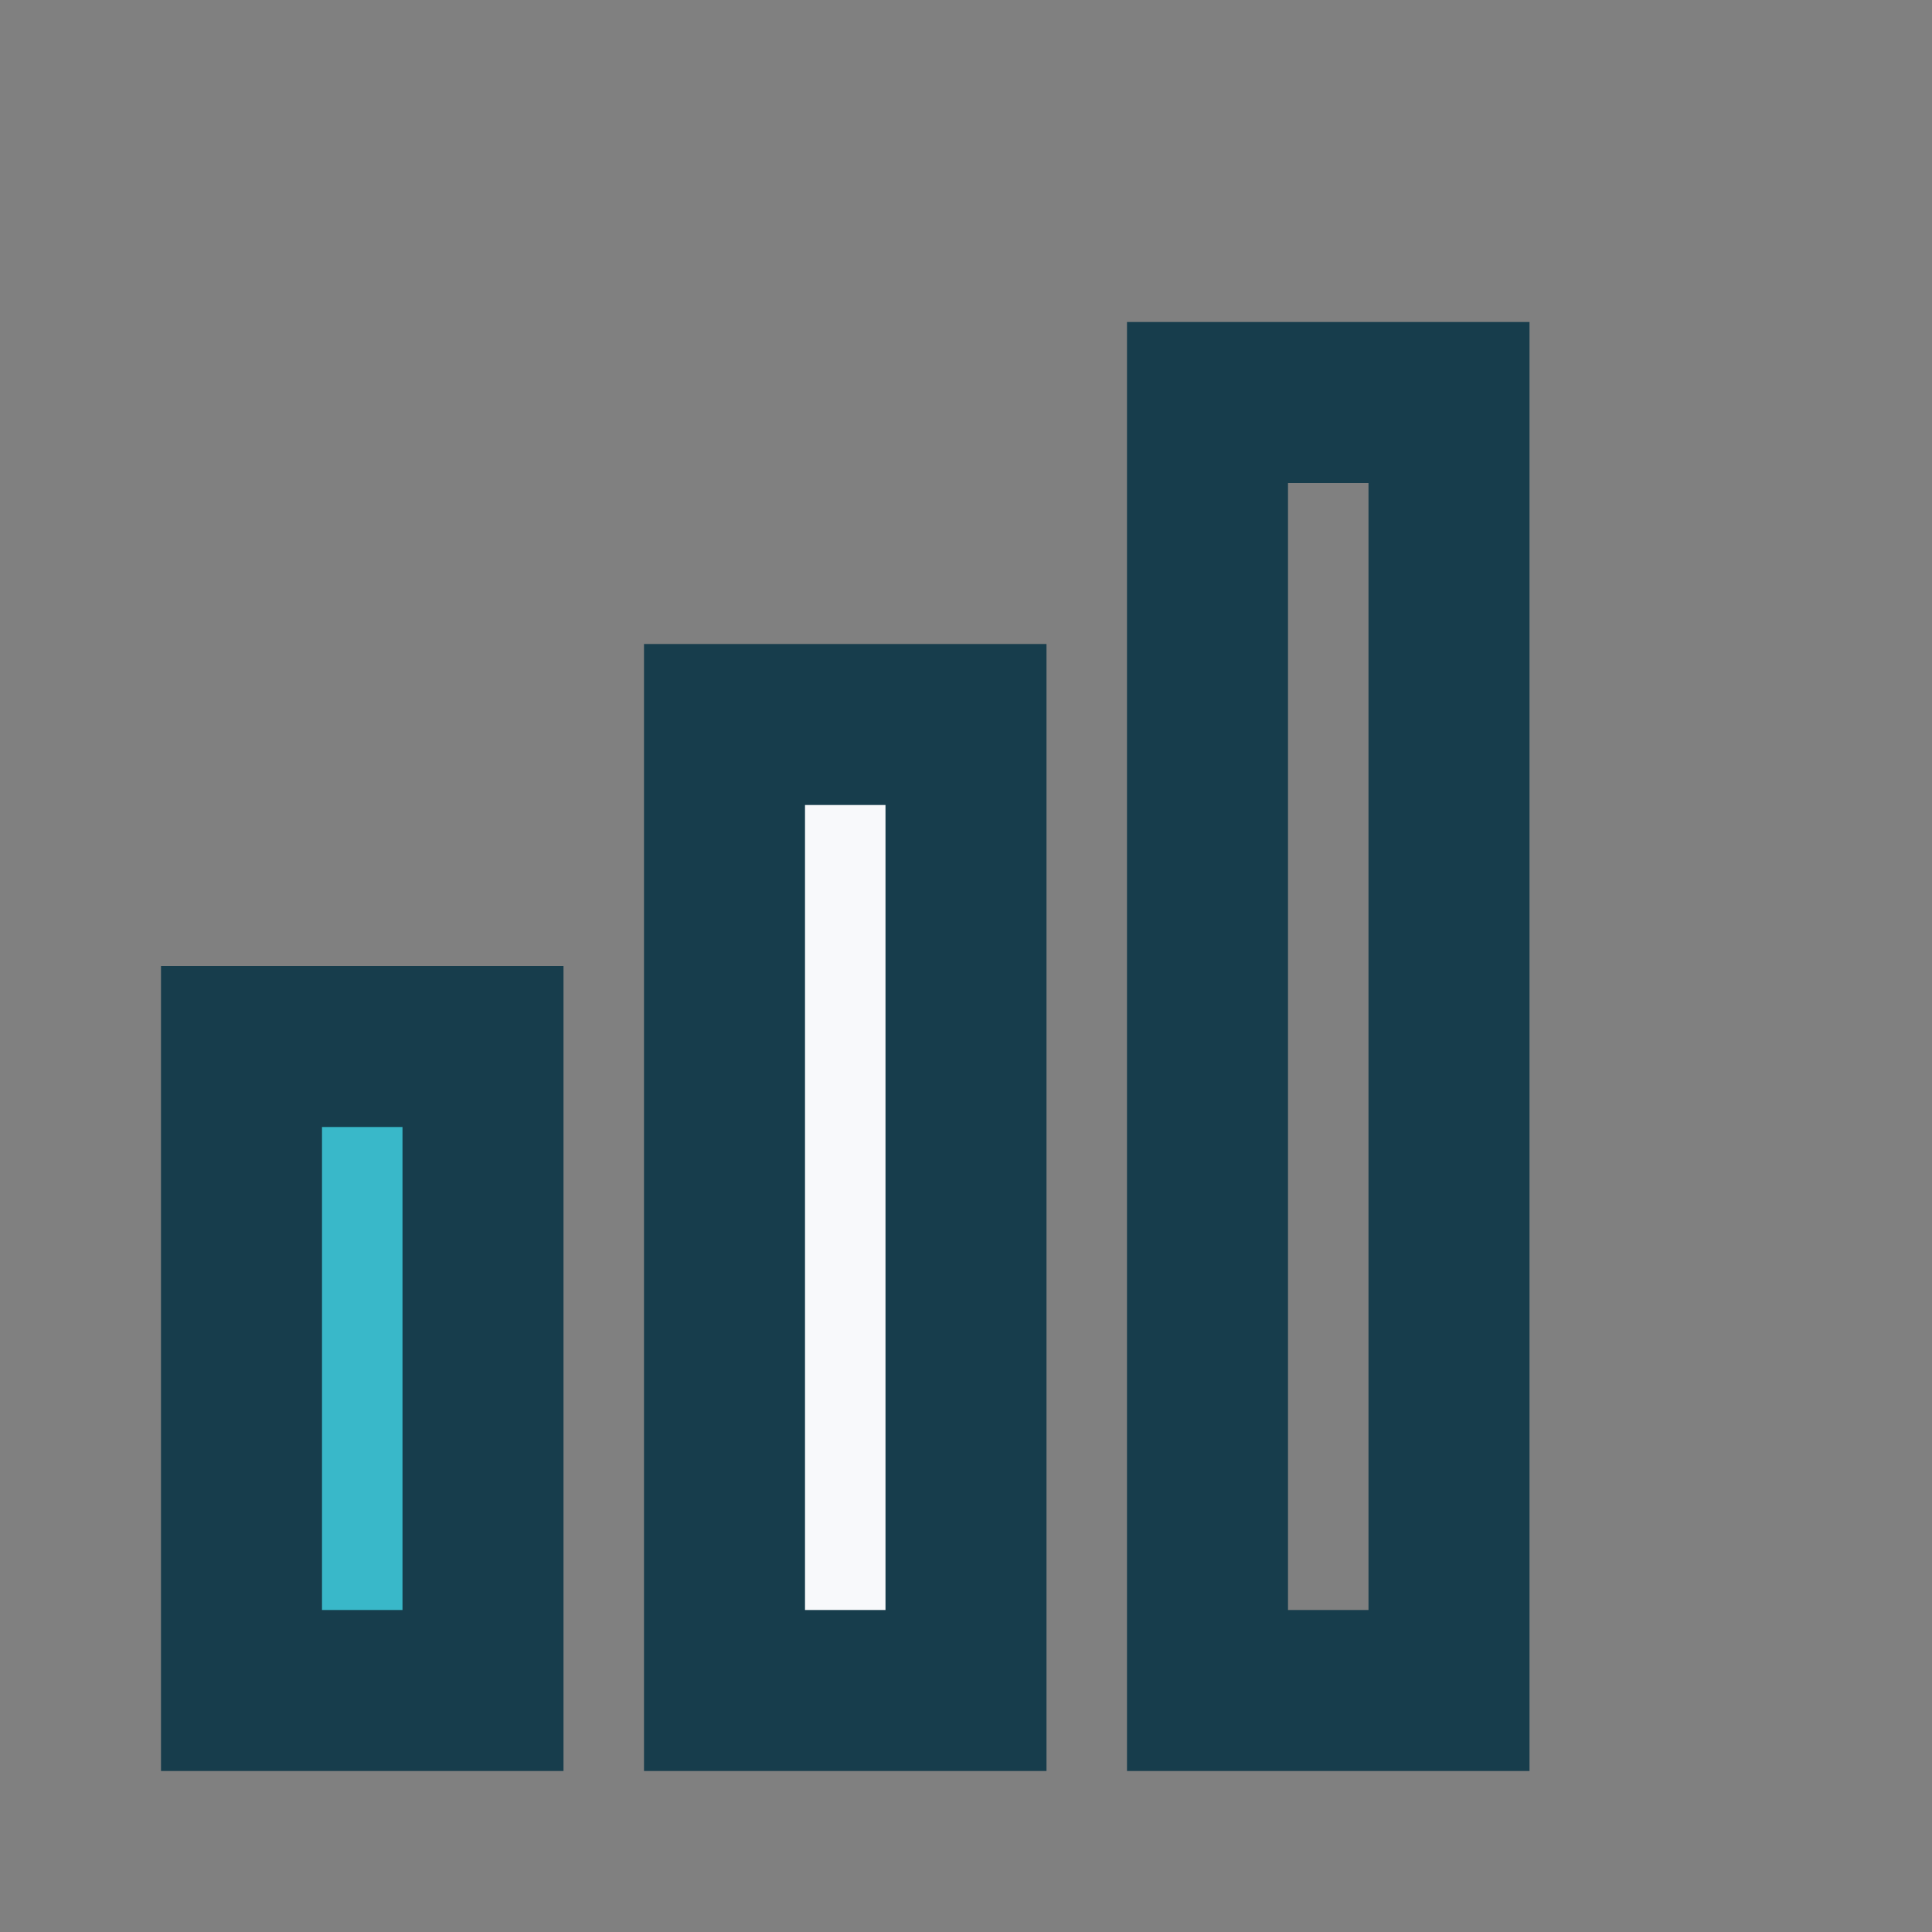
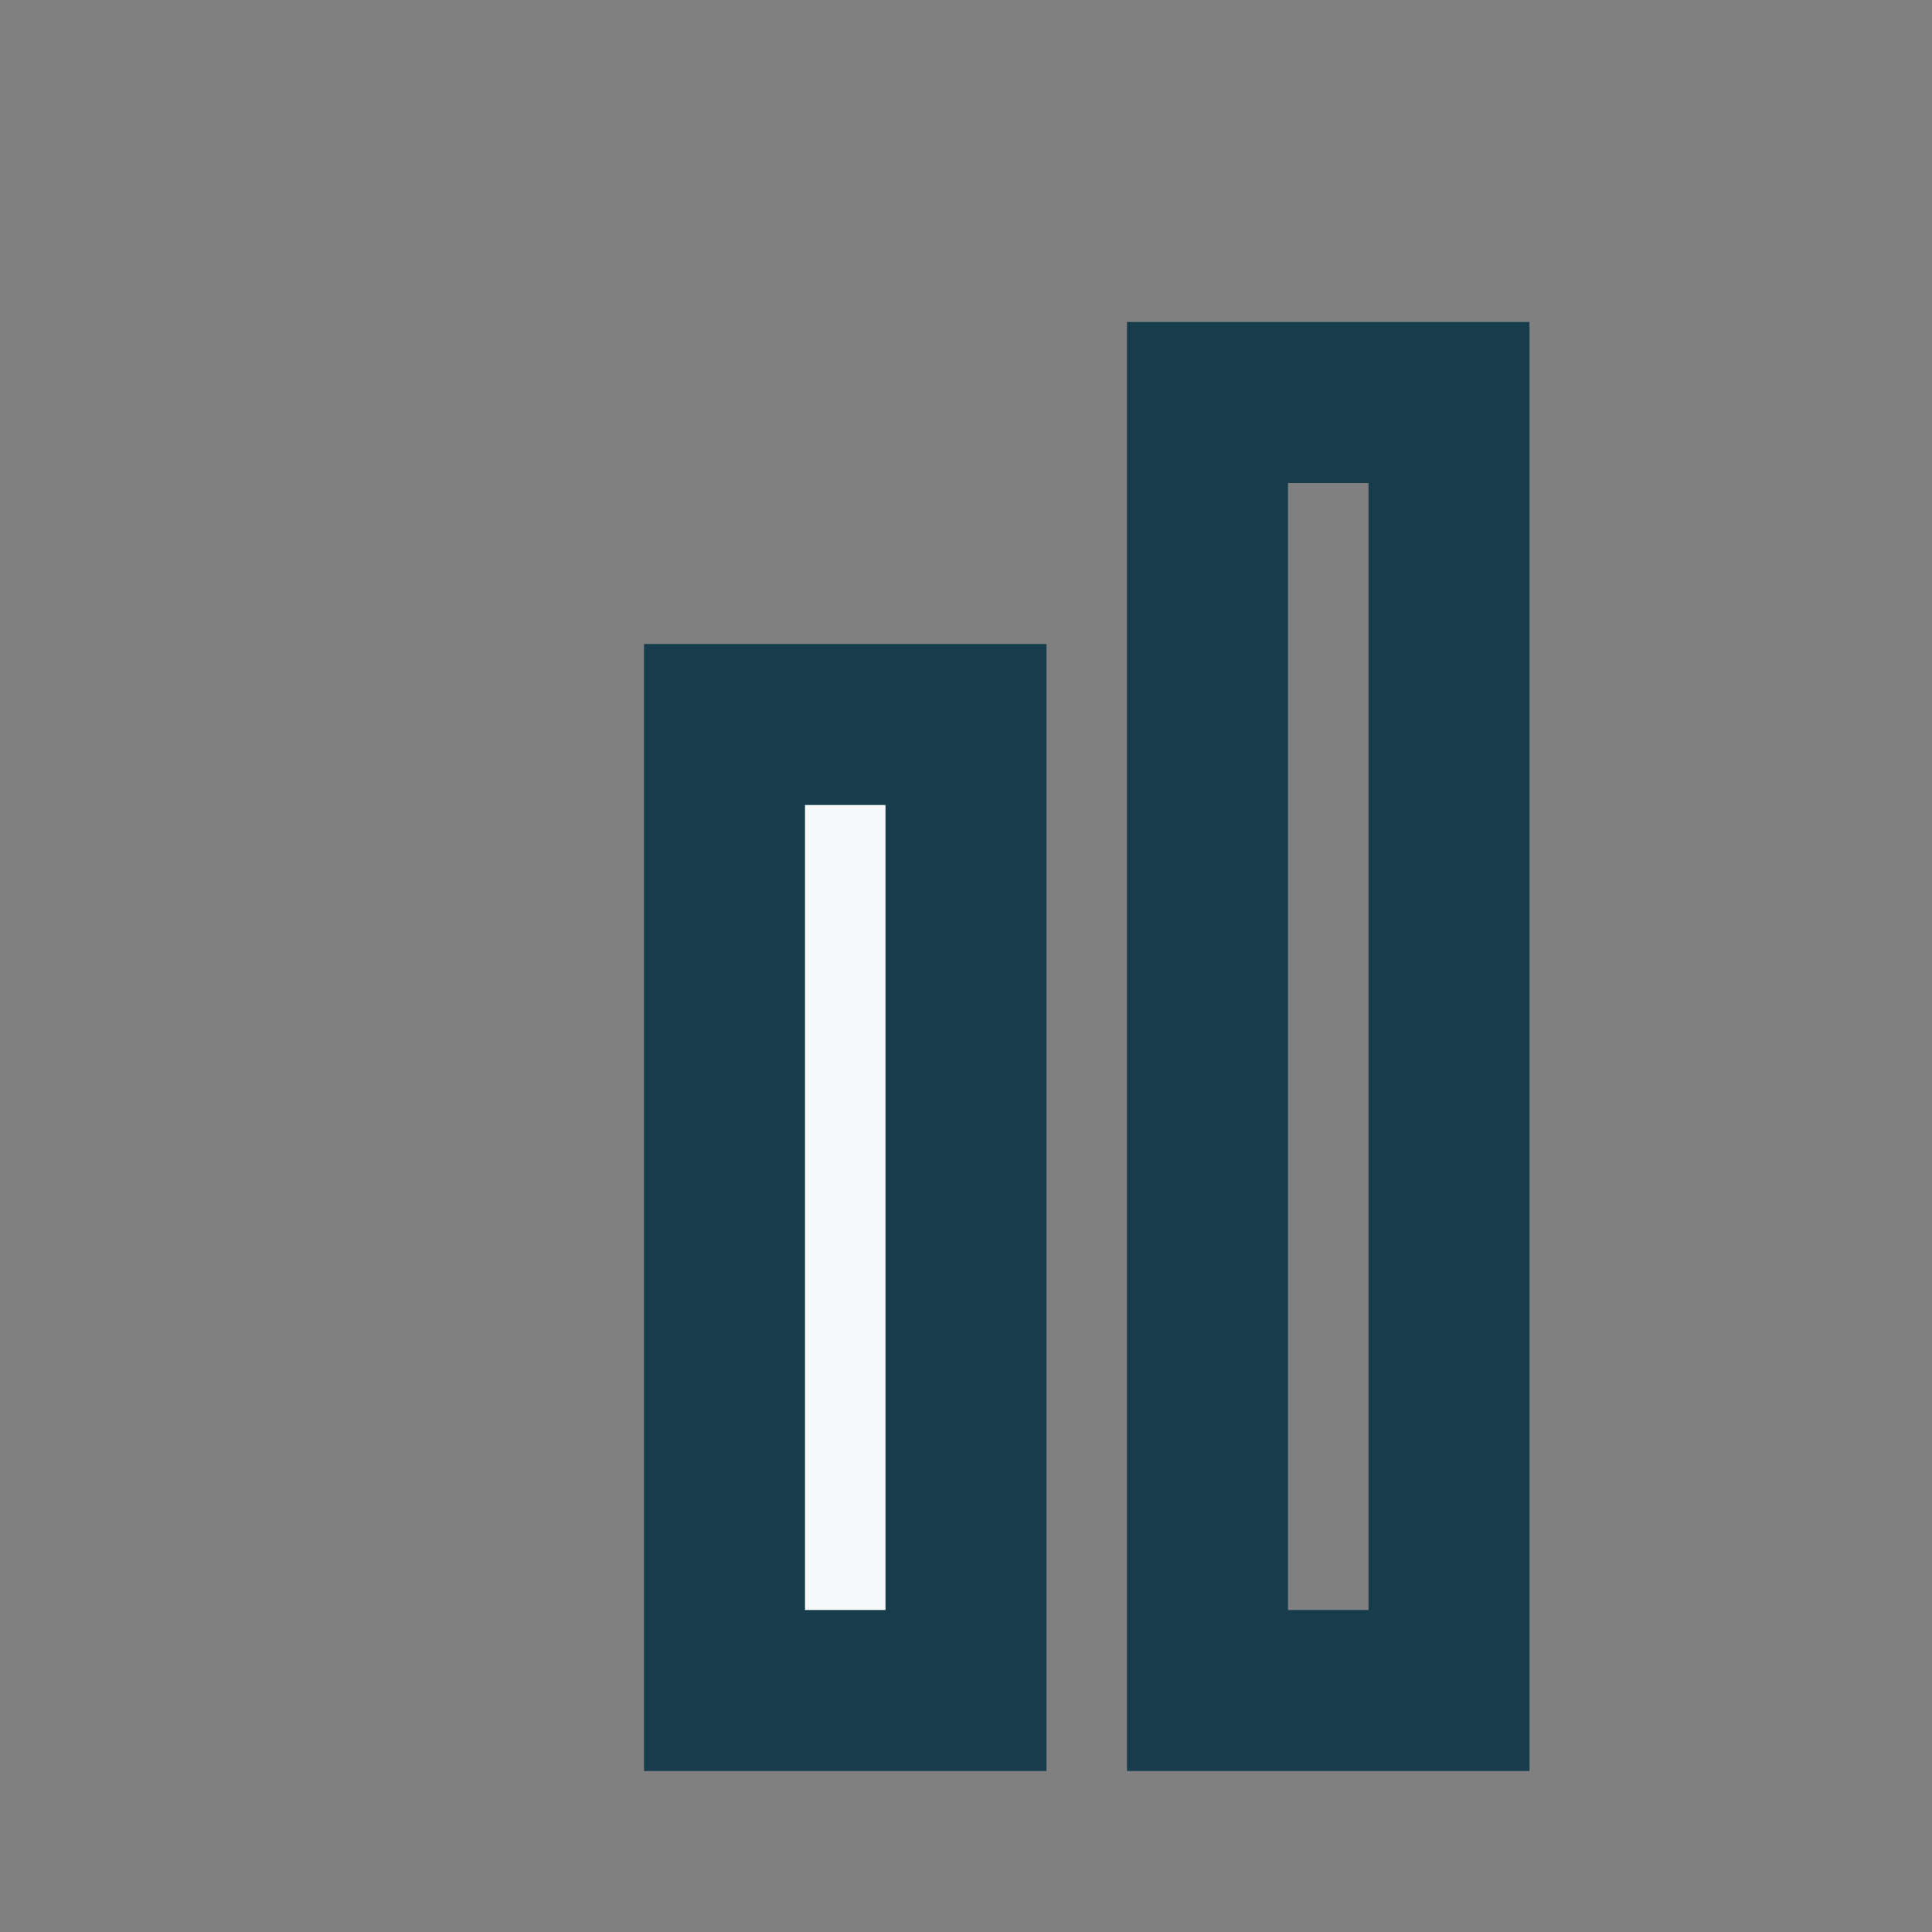
<svg xmlns="http://www.w3.org/2000/svg" width="24" height="24" viewBox="0 0 24 24">
  <rect x="0" y="0" width="24" height="24" fill="#808080" stroke="none" />
  <g stroke="#173D4C" stroke-width="2">
-     <rect x="3" y="13" width="3" height="8" fill="#39B8C9" />
    <rect x="9" y="9" width="3" height="12" fill="#F8F9FB" />
    <rect x="15" y="5" width="3" height="16" fill="none" />
  </g>
</svg>